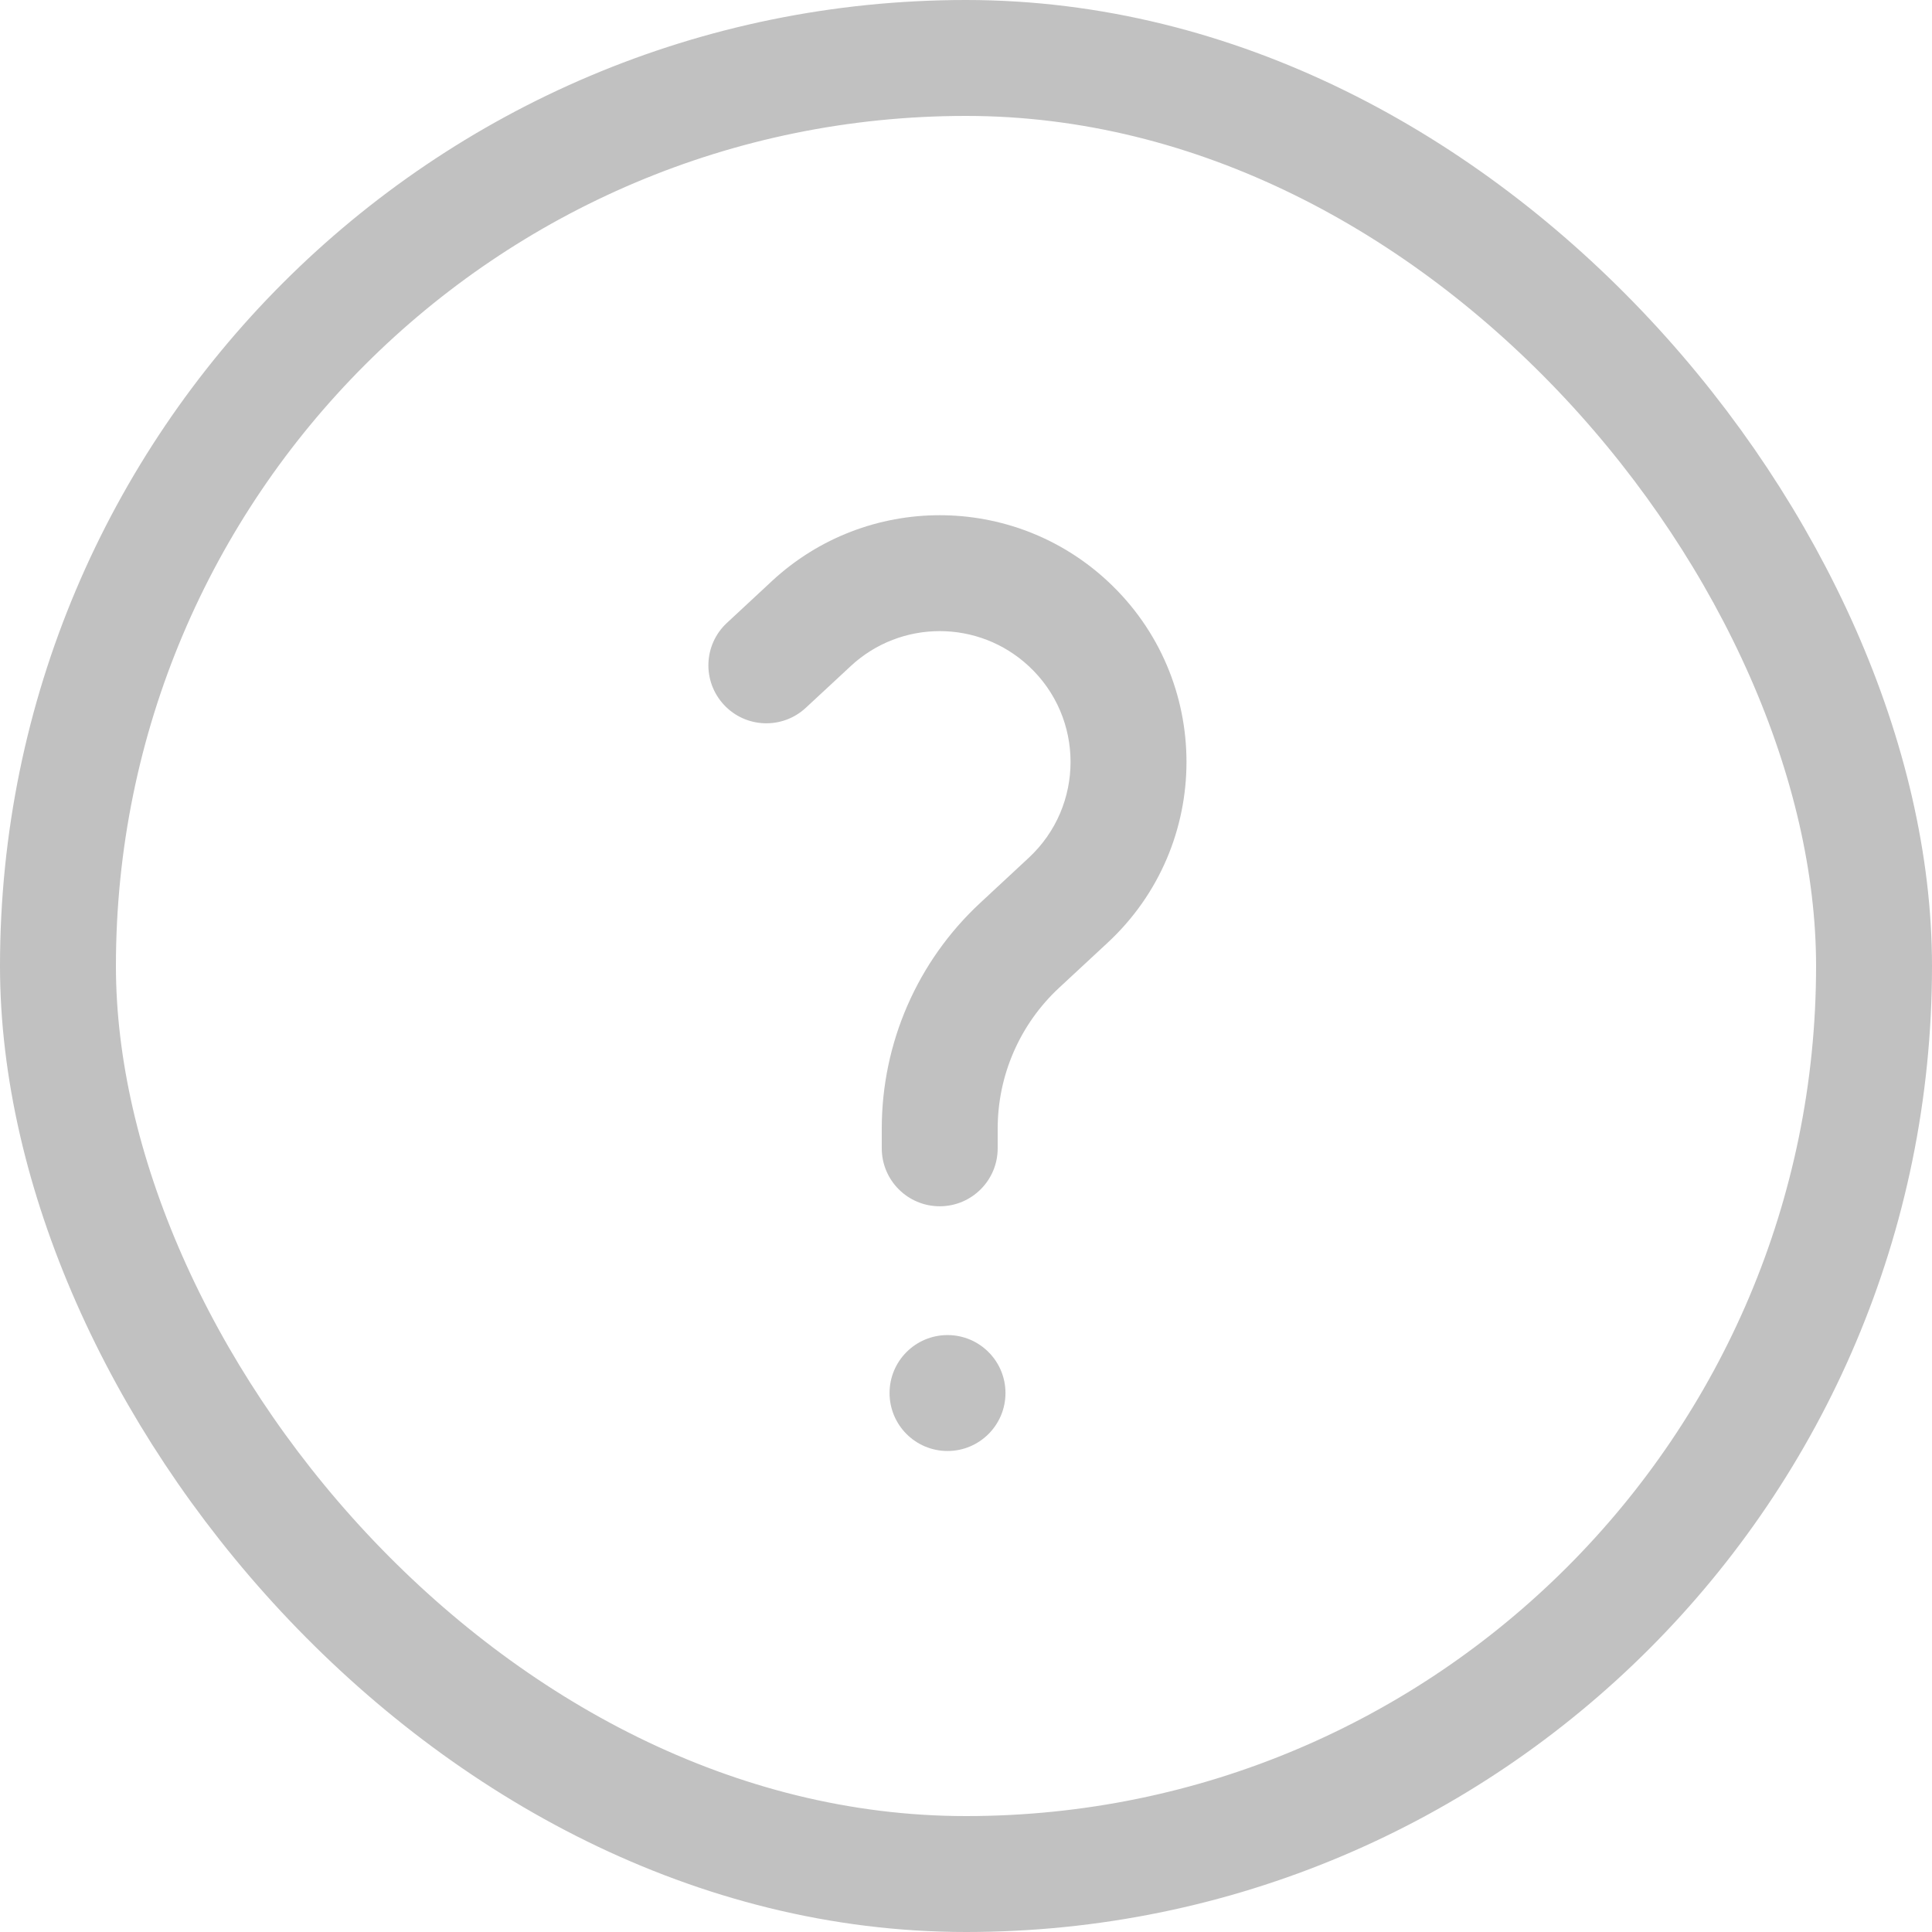
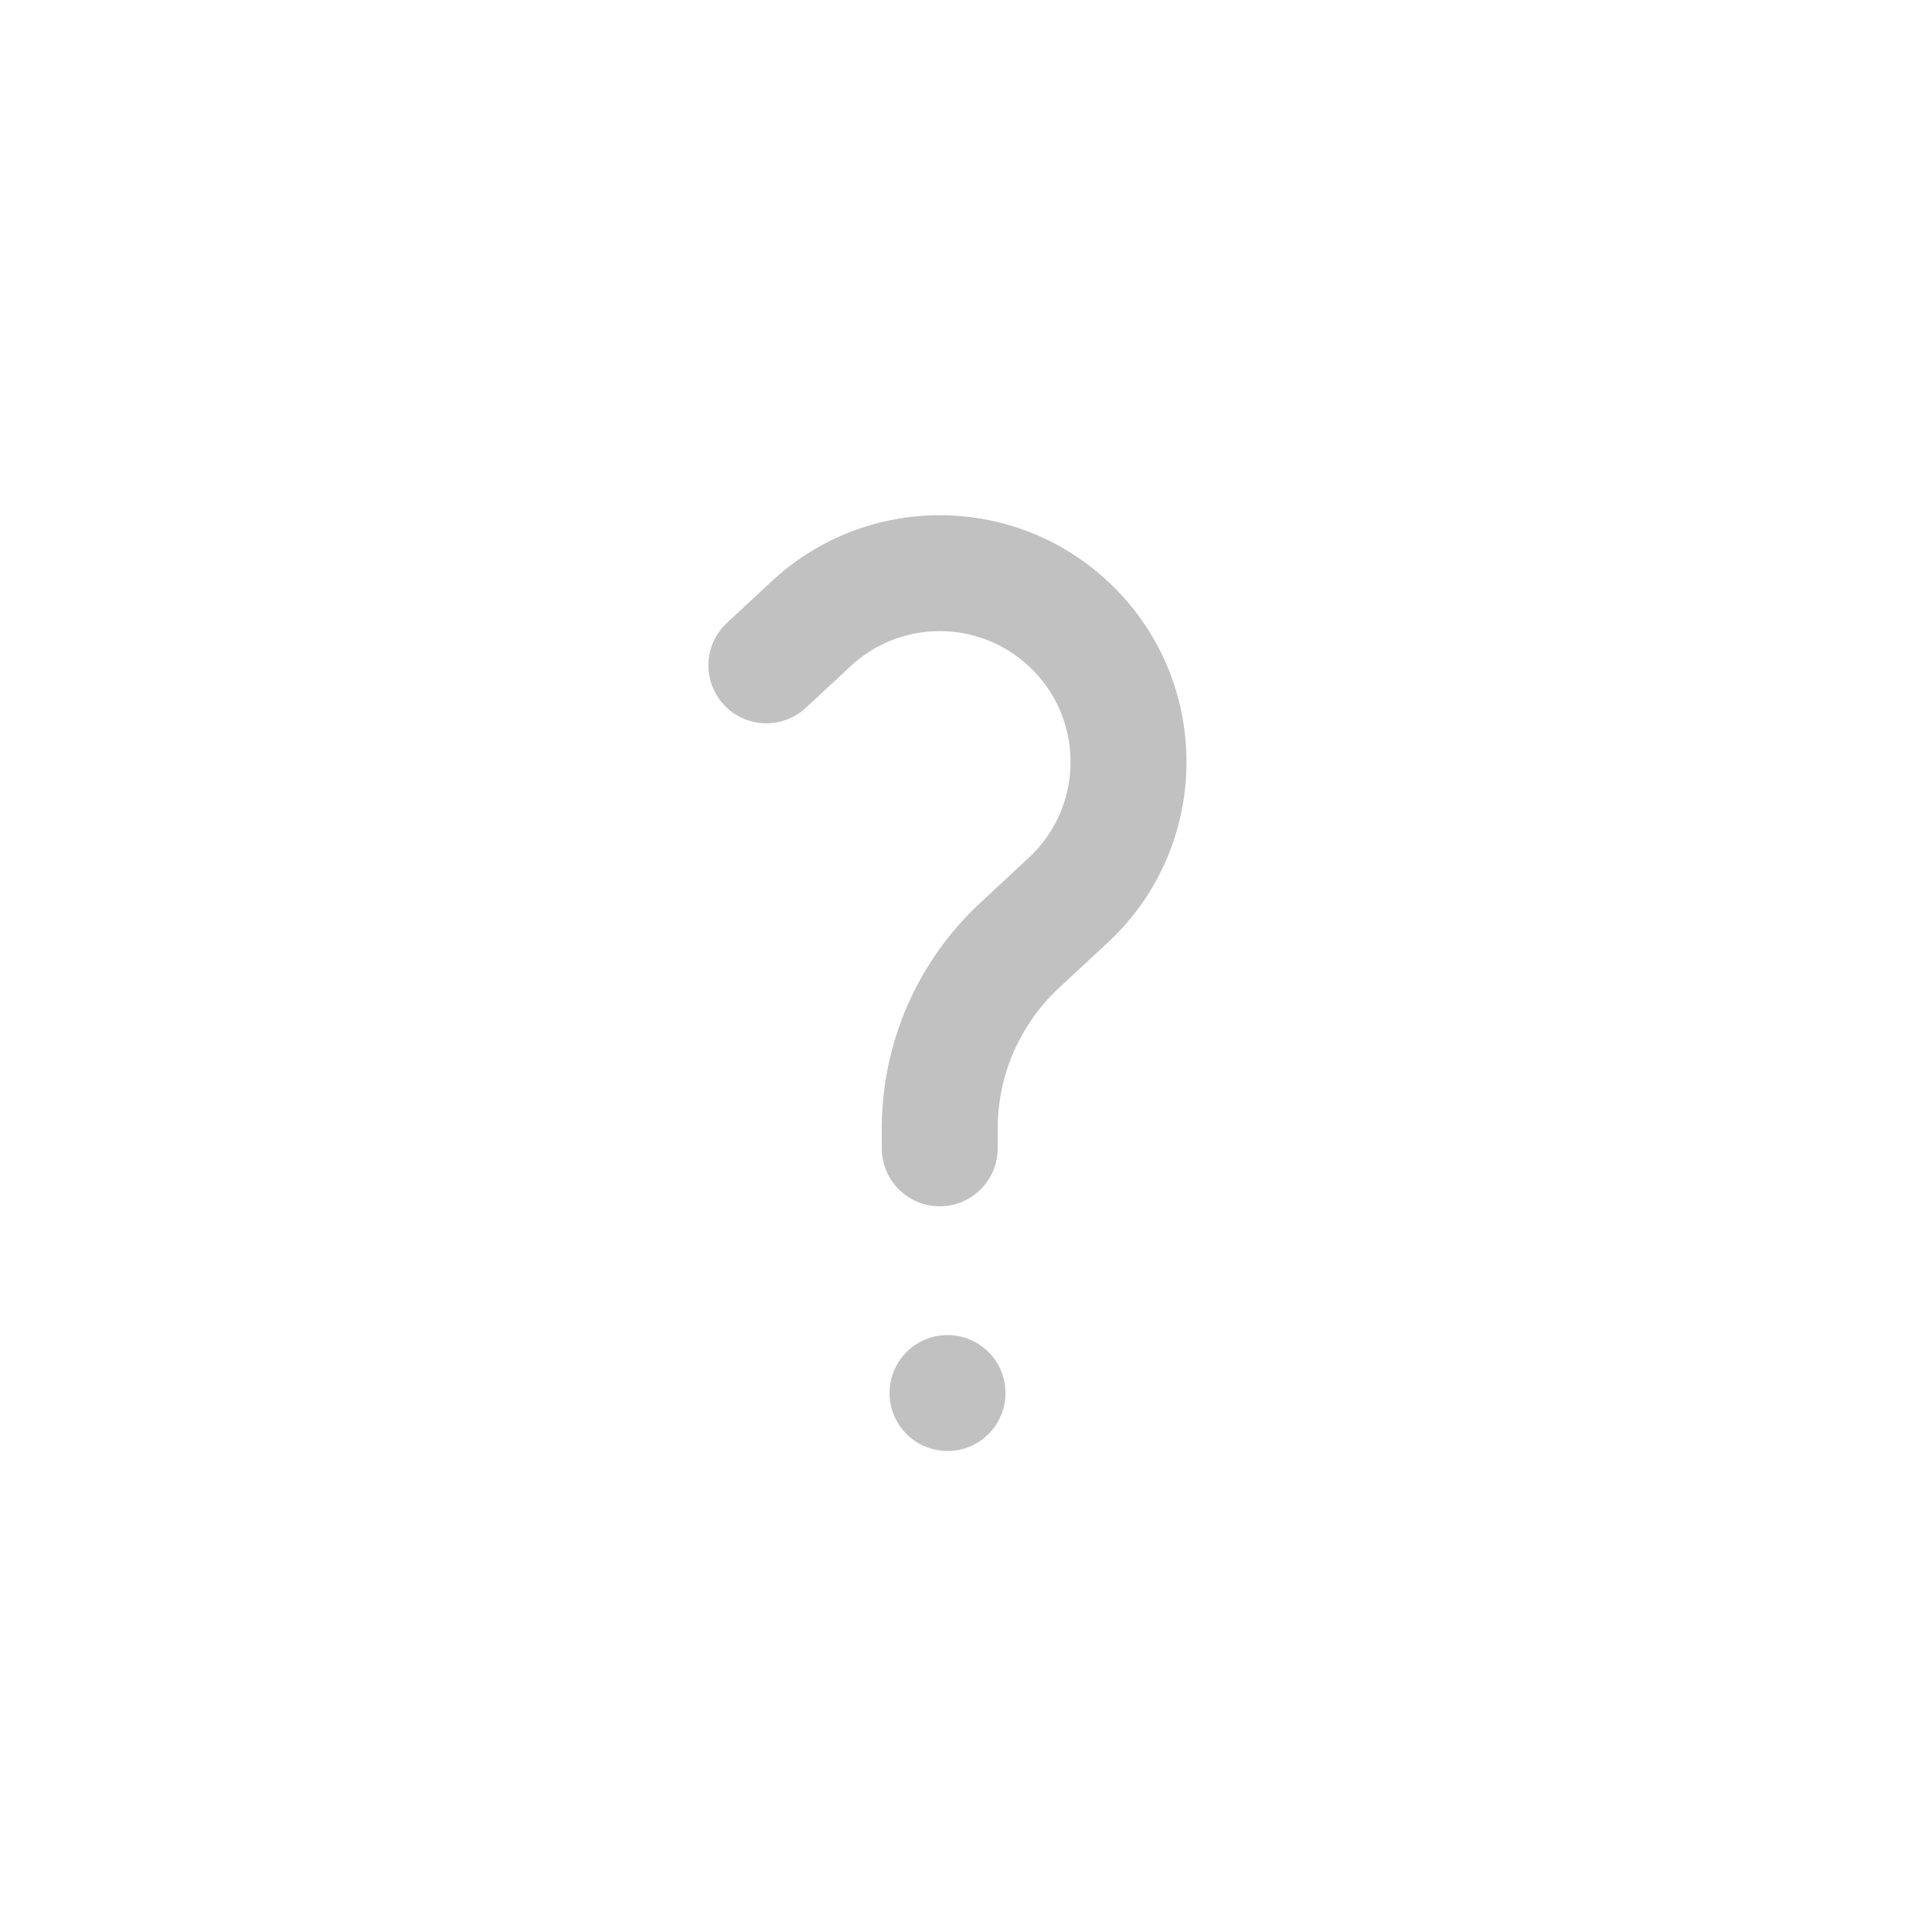
<svg xmlns="http://www.w3.org/2000/svg" width="30" height="30" viewBox="0 0 30 30" fill="none">
  <path fill-rule="evenodd" clip-rule="evenodd" d="M11.985 9.024C13.455 7.659 15.729 7.659 17.199 9.024C18.832 10.539 18.832 13.123 17.199 14.639L16.446 15.338C15.838 15.903 15.492 16.695 15.492 17.525V17.831C15.492 18.328 15.089 18.731 14.592 18.731C14.095 18.731 13.692 18.328 13.692 17.831V17.525C13.692 16.195 14.246 14.924 15.222 14.019L15.974 13.32C16.84 12.516 16.84 11.146 15.974 10.343C15.195 9.619 13.989 9.619 13.21 10.343L13.051 10.491L12.512 10.991C12.148 11.329 11.579 11.308 11.241 10.944C10.902 10.579 10.923 10.01 11.288 9.672L11.826 9.172L11.985 9.024Z" fill="#C1C1C1" />
  <circle cx="14.713" cy="21.631" r="0.9" fill="#C1C1C1" />
-   <rect x="0.9" y="0.9" width="28.2" height="28.2" rx="14.1" stroke="#C1C1C1" stroke-width="1.8" />
</svg>